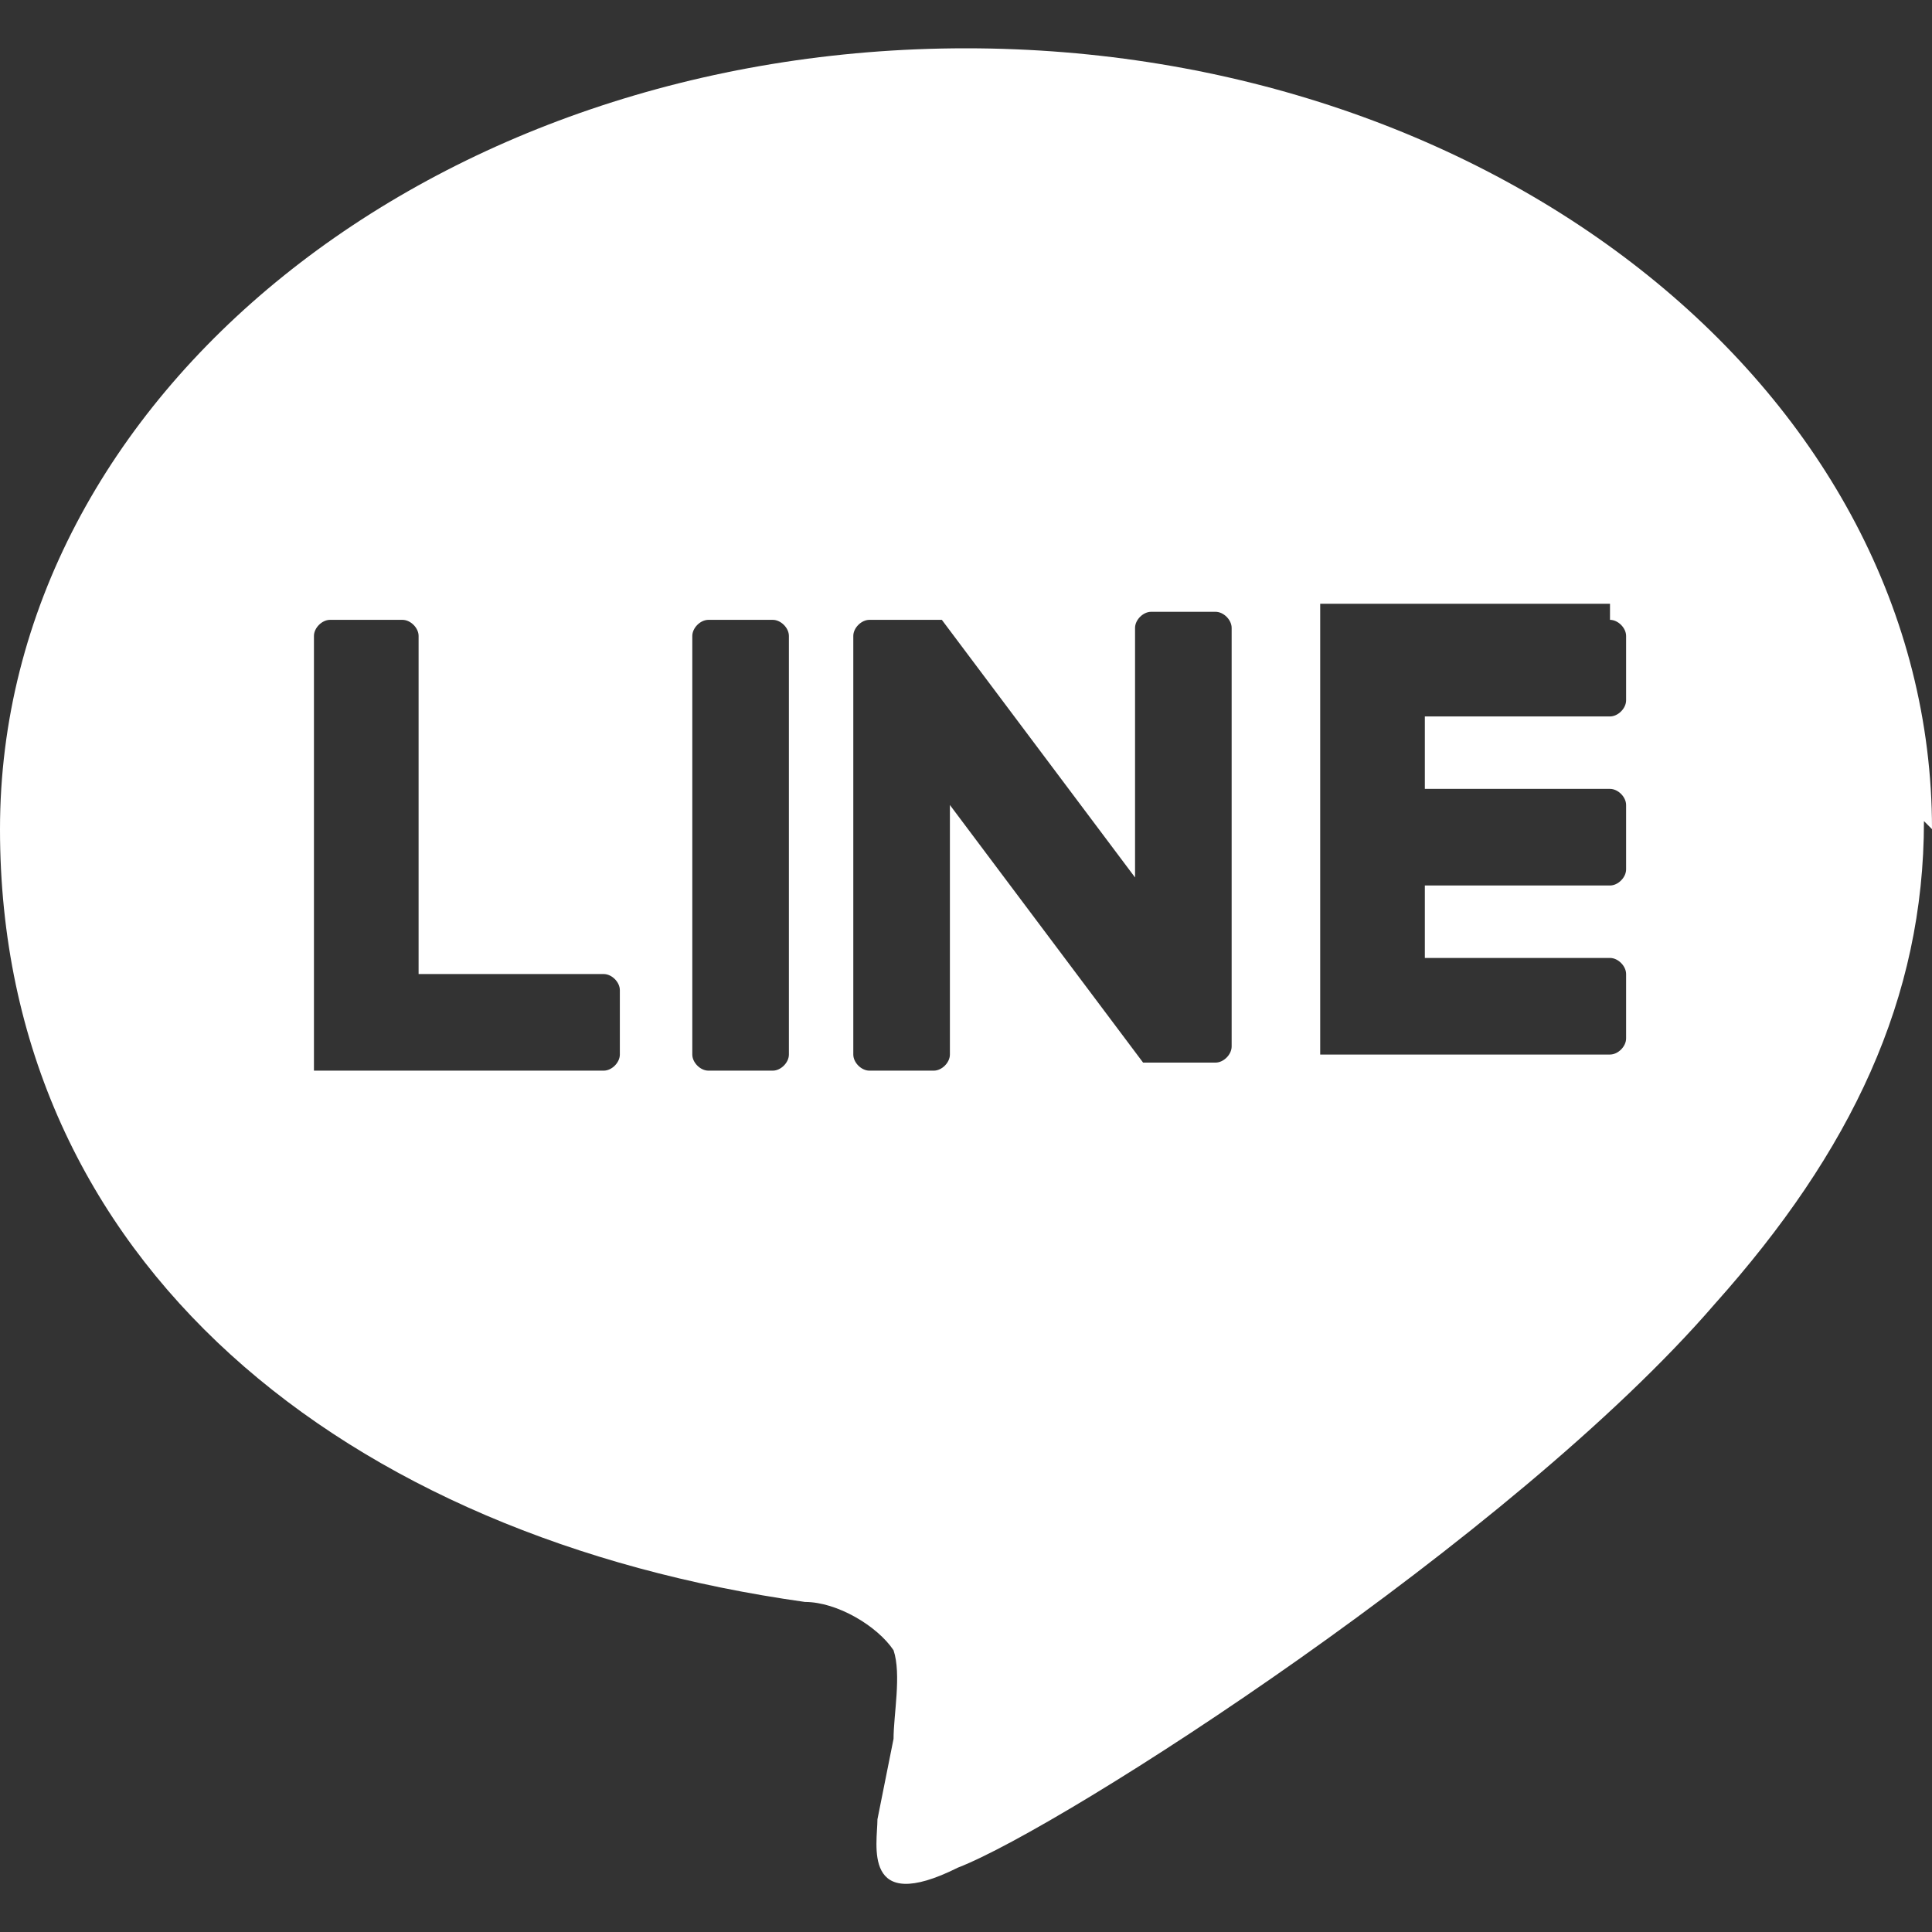
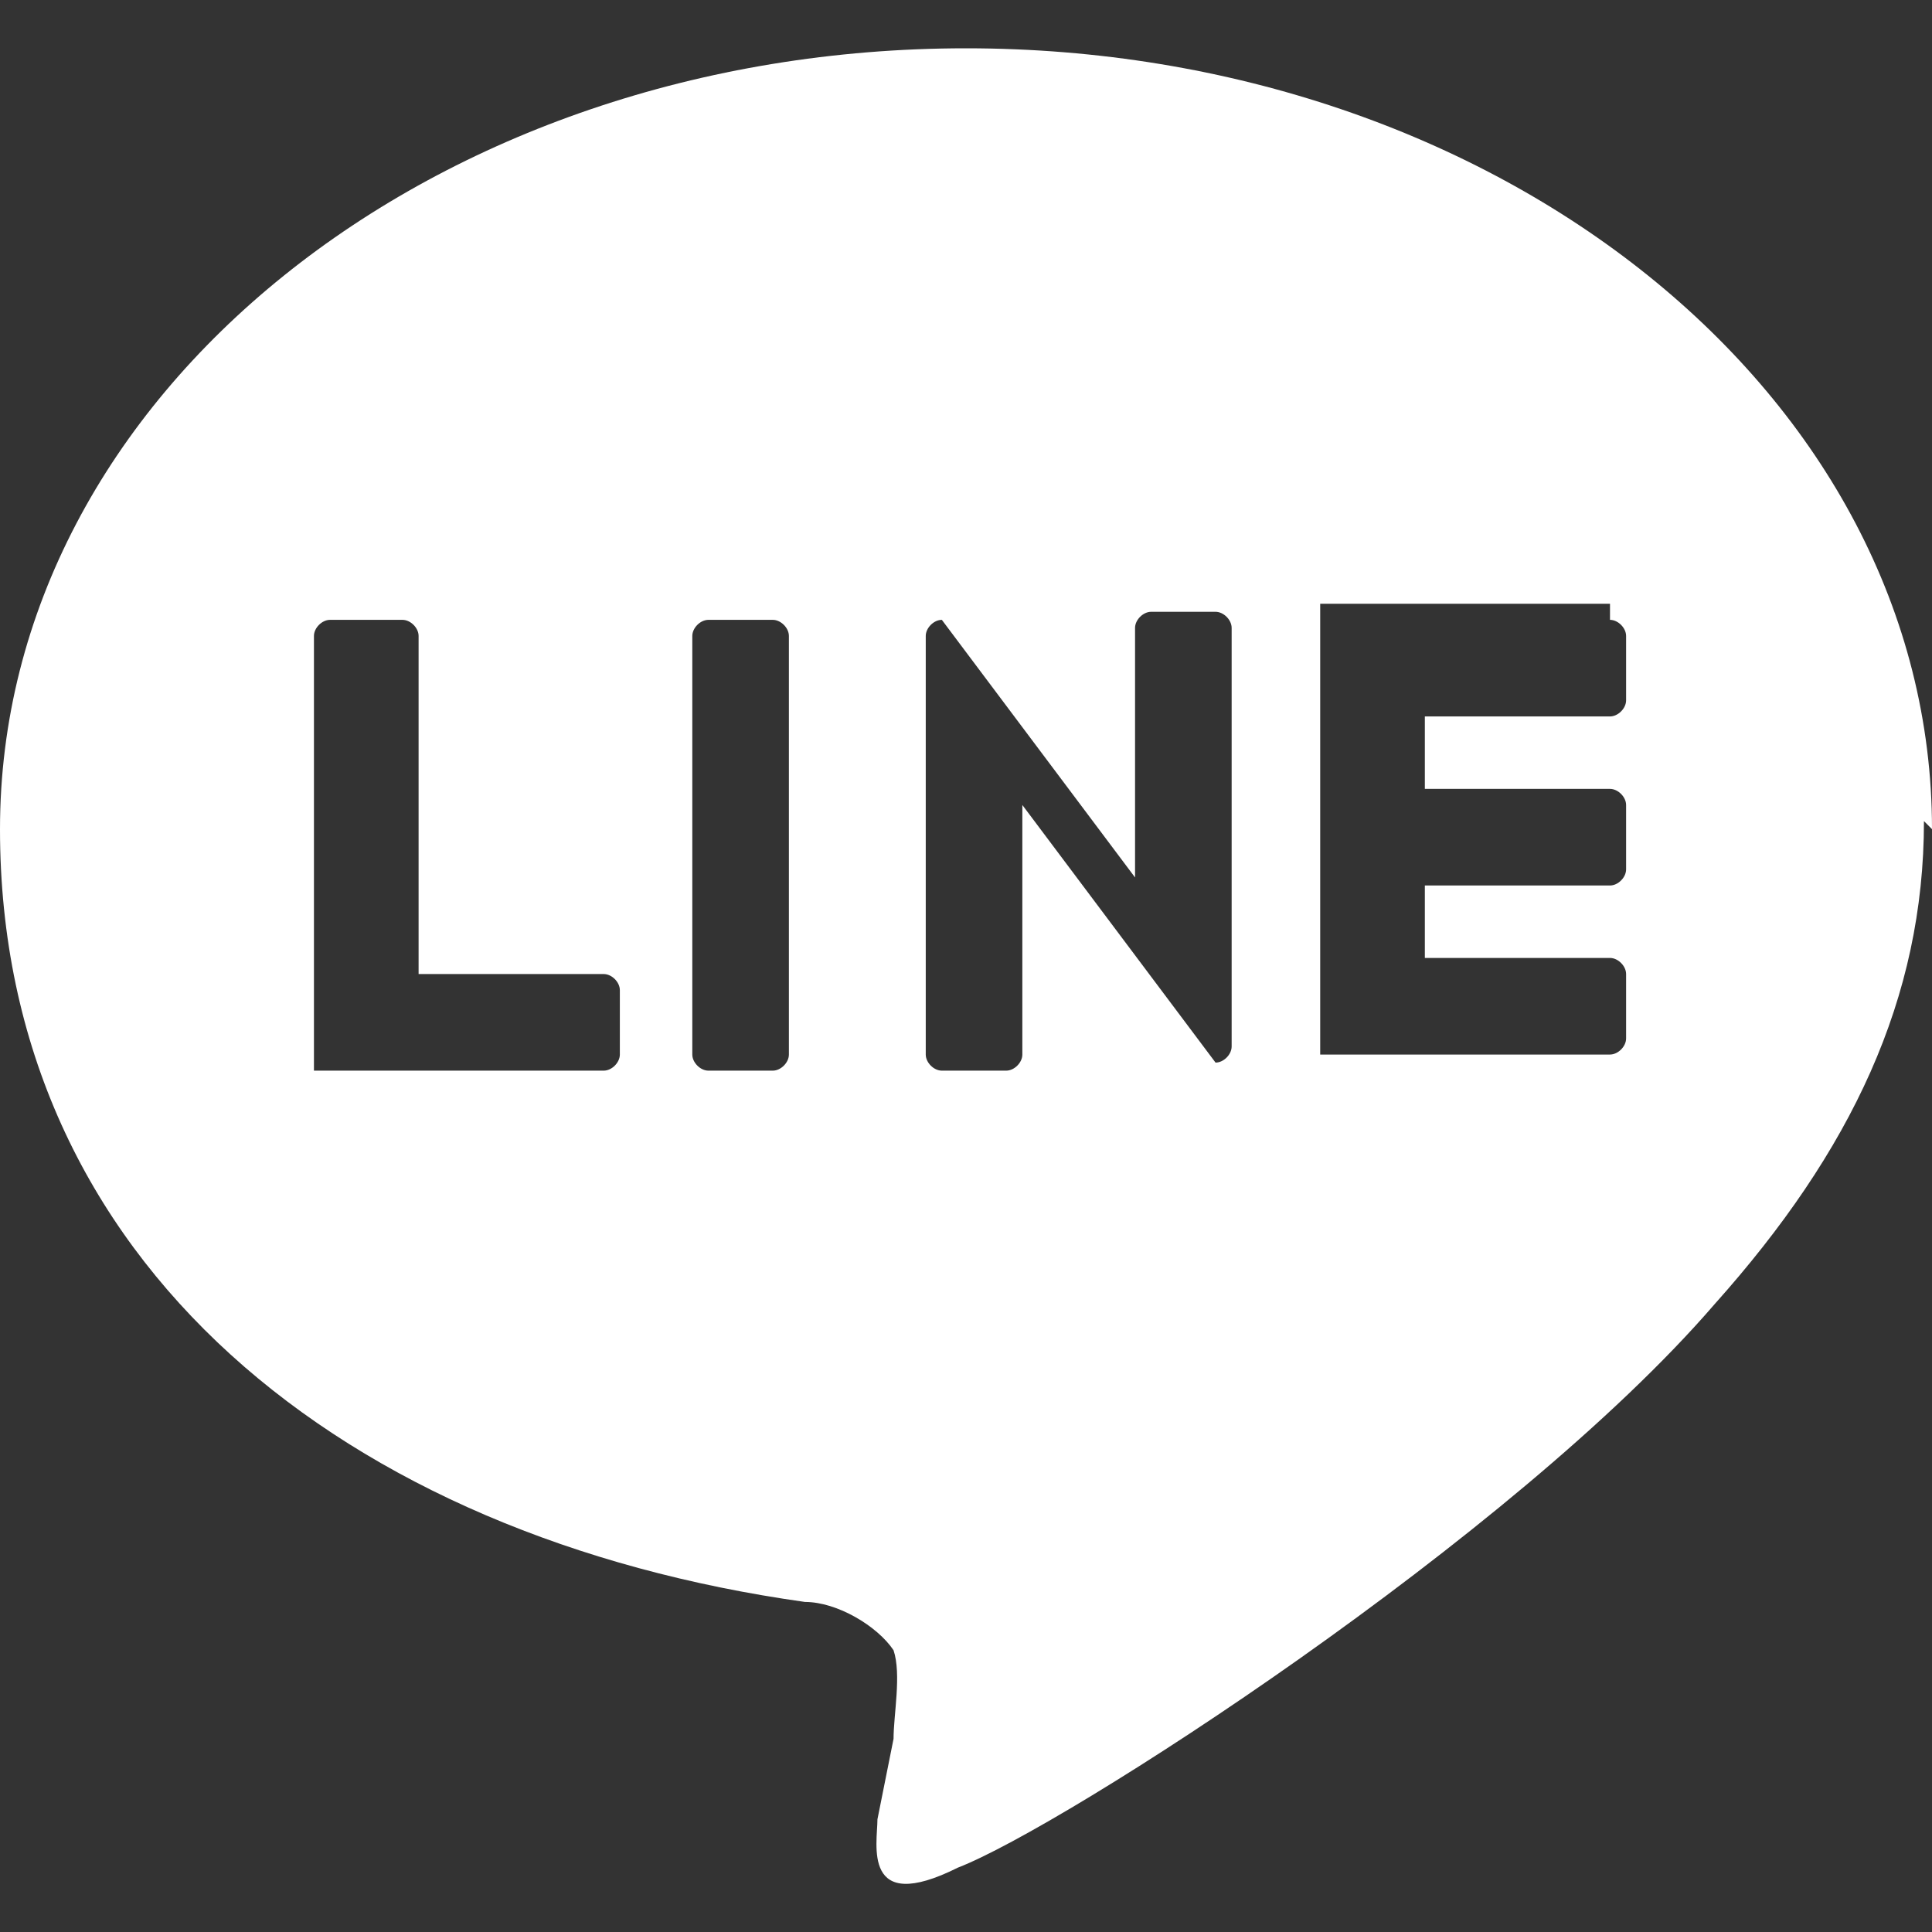
<svg xmlns="http://www.w3.org/2000/svg" version="1.1" viewBox="0 0 24 24">
  <rect x="0" y="0" width="24" height="24" fill="#333333" stroke="none" />
  <defs>
    <style>
      .cls-1 {
        fill: #fff;
        fill-rule: evenodd;
      }
    </style>
  </defs>
  <g>
    <g id="_レイヤー_1" data-name="レイヤー_1">
-       <path class="cls-1" d="M24,10.3C24,4.9,18.6.6,12,.6S0,4.9,0,10.3s4.3,8.8,10,9.6c.4,0,.9.3,1.1.6.1.3,0,.8,0,1.1l-.2,1c0,.3-.2,1.2,1,.6,1.3-.5,6.9-4.1,9.4-7,1.7-1.9,2.6-3.8,2.6-6ZM5,7.7c.1,0,.2.1.2.2v4.2h2.3c.1,0,.2.1.2.2v.8c0,.1-.1.2-.2.2h-3.4c0,0-.1,0-.2,0h0s0,0,0,0h0s0,0,0,0c0,0,0,0,0-.2v-5.2c0-.1.1-.2.2-.2,0,0,.8,0,.8,0ZM20,7.7c.1,0,.2.1.2.2v.8c0,.1-.1.2-.2.2h-2.3v.9h2.3c.1,0,.2.1.2.2v.8c0,.1-.1.2-.2.2h-2.3v.9h2.3c.1,0,.2.1.2.2v.8c0,.1-.1.2-.2.2h-3.4c0,0-.1,0-.2,0h0s0,0,0,0c0,0,0,0,0-.2v-5.2c0,0,0-.1,0-.2h0s0,0,0,0c0,0,0,0,.2,0,0,0,3.4,0,3.4,0ZM9.6,7.7c.1,0,.2.1.2.2v5.2c0,.1-.1.2-.2.2h-.8c-.1,0-.2-.1-.2-.2v-5.2c0-.1.1-.2.2-.2,0,0,.8,0,.8,0ZM11.7,7.7h0s0,0,0,0h0s0,0,0,0h0s0,0,0,0h0s0,0,0,0h0s0,0,0,0h0s0,0,0,0h0s0,0,0,0h0s0,0,0,0h0s0,0,0,0l2.4,3.2v-3.1c0-.1.1-.2.2-.2h.8c.1,0,.2.1.2.2v5.2c0,.1-.1.2-.2.2h-.9s0,0,0,0h0s0,0,0,0h0s0,0,0,0h0s0,0,0,0h0s0,0,0,0l-2.4-3.2v3.1c0,.1-.1.2-.2.2h-.8c-.1,0-.2-.1-.2-.2v-5.2c0-.1.1-.2.2-.2,0,0,.8,0,.8,0Z" />
+       <path class="cls-1" d="M24,10.3C24,4.9,18.6.6,12,.6S0,4.9,0,10.3s4.3,8.8,10,9.6c.4,0,.9.3,1.1.6.1.3,0,.8,0,1.1l-.2,1c0,.3-.2,1.2,1,.6,1.3-.5,6.9-4.1,9.4-7,1.7-1.9,2.6-3.8,2.6-6ZM5,7.7c.1,0,.2.1.2.2v4.2h2.3c.1,0,.2.1.2.2v.8c0,.1-.1.2-.2.2h-3.4c0,0-.1,0-.2,0h0s0,0,0,0h0s0,0,0,0c0,0,0,0,0-.2v-5.2c0-.1.1-.2.2-.2,0,0,.8,0,.8,0ZM20,7.7c.1,0,.2.1.2.2v.8c0,.1-.1.2-.2.2h-2.3v.9h2.3c.1,0,.2.1.2.2v.8c0,.1-.1.2-.2.2h-2.3v.9h2.3c.1,0,.2.1.2.2v.8c0,.1-.1.2-.2.2h-3.4c0,0-.1,0-.2,0h0s0,0,0,0c0,0,0,0,0-.2v-5.2c0,0,0-.1,0-.2h0s0,0,0,0c0,0,0,0,.2,0,0,0,3.4,0,3.4,0ZM9.6,7.7c.1,0,.2.1.2.2v5.2c0,.1-.1.2-.2.2h-.8c-.1,0-.2-.1-.2-.2v-5.2c0-.1.1-.2.2-.2,0,0,.8,0,.8,0ZM11.7,7.7h0s0,0,0,0h0s0,0,0,0h0s0,0,0,0h0s0,0,0,0h0s0,0,0,0h0s0,0,0,0h0s0,0,0,0h0s0,0,0,0h0s0,0,0,0l2.4,3.2v-3.1c0-.1.1-.2.2-.2h.8c.1,0,.2.1.2.2v5.2c0,.1-.1.2-.2.2s0,0,0,0h0s0,0,0,0h0s0,0,0,0h0s0,0,0,0h0s0,0,0,0l-2.4-3.2v3.1c0,.1-.1.2-.2.2h-.8c-.1,0-.2-.1-.2-.2v-5.2c0-.1.1-.2.2-.2,0,0,.8,0,.8,0Z" />
    </g>
  </g>
</svg>